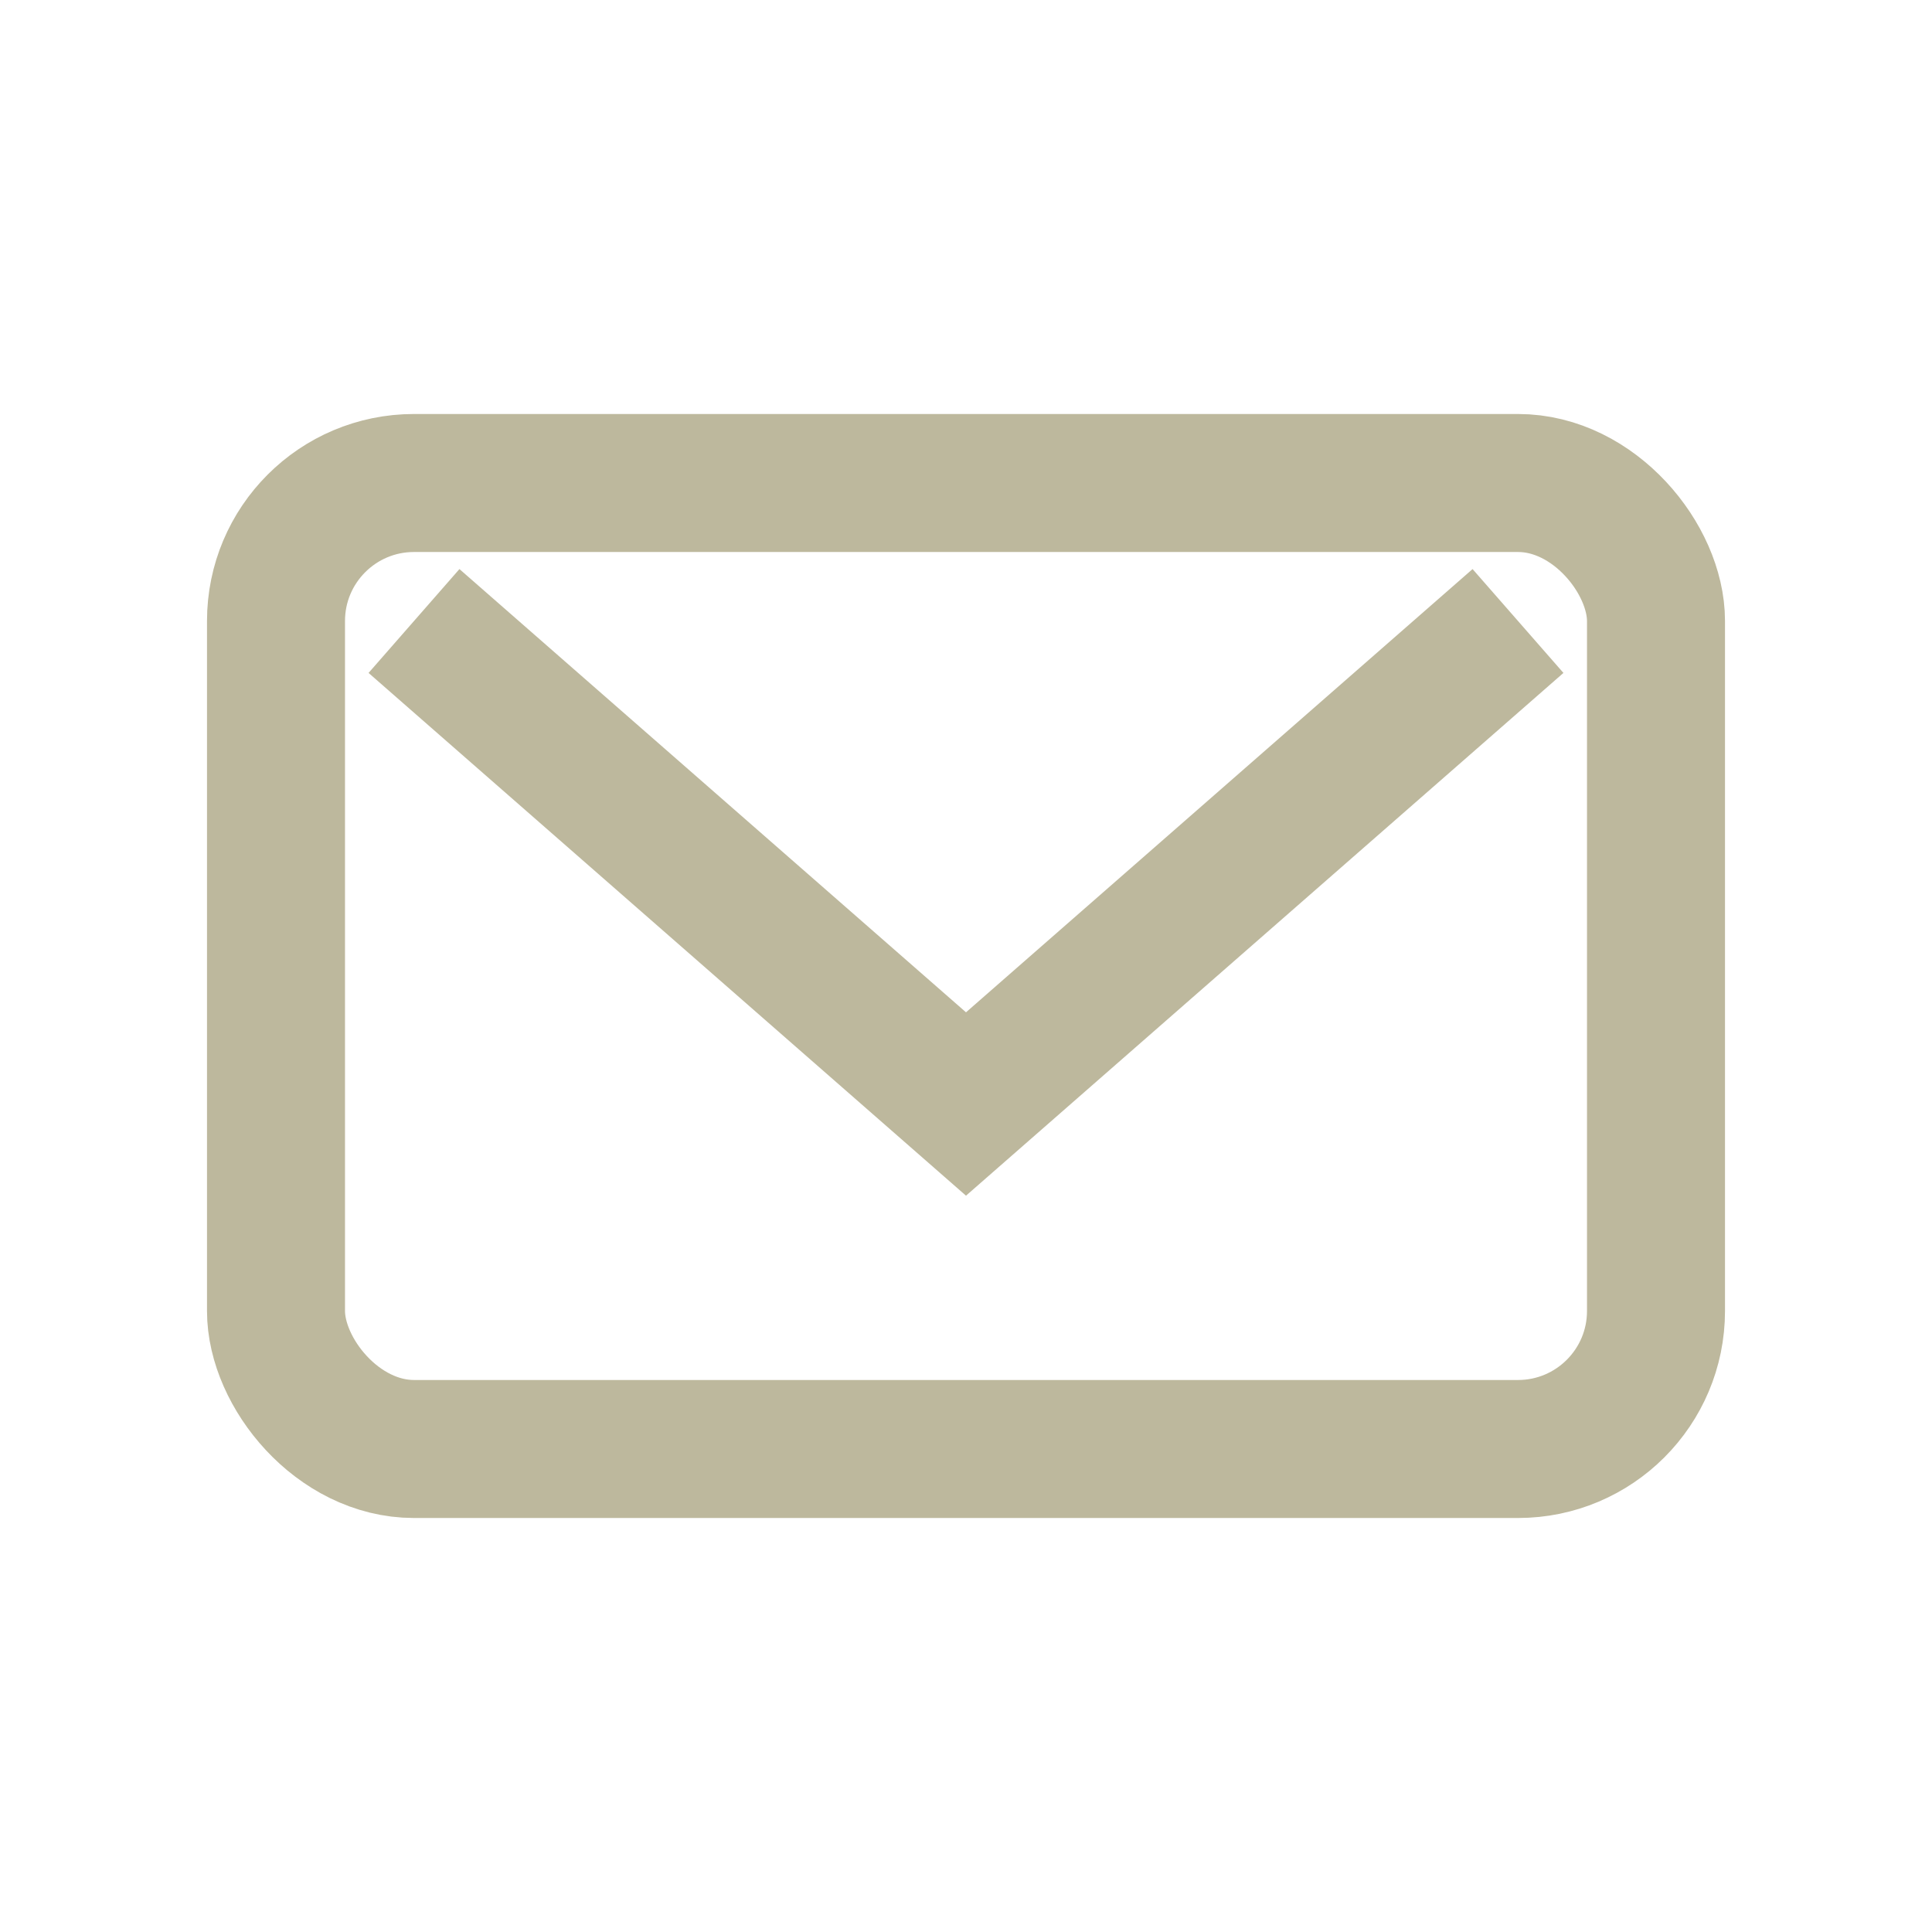
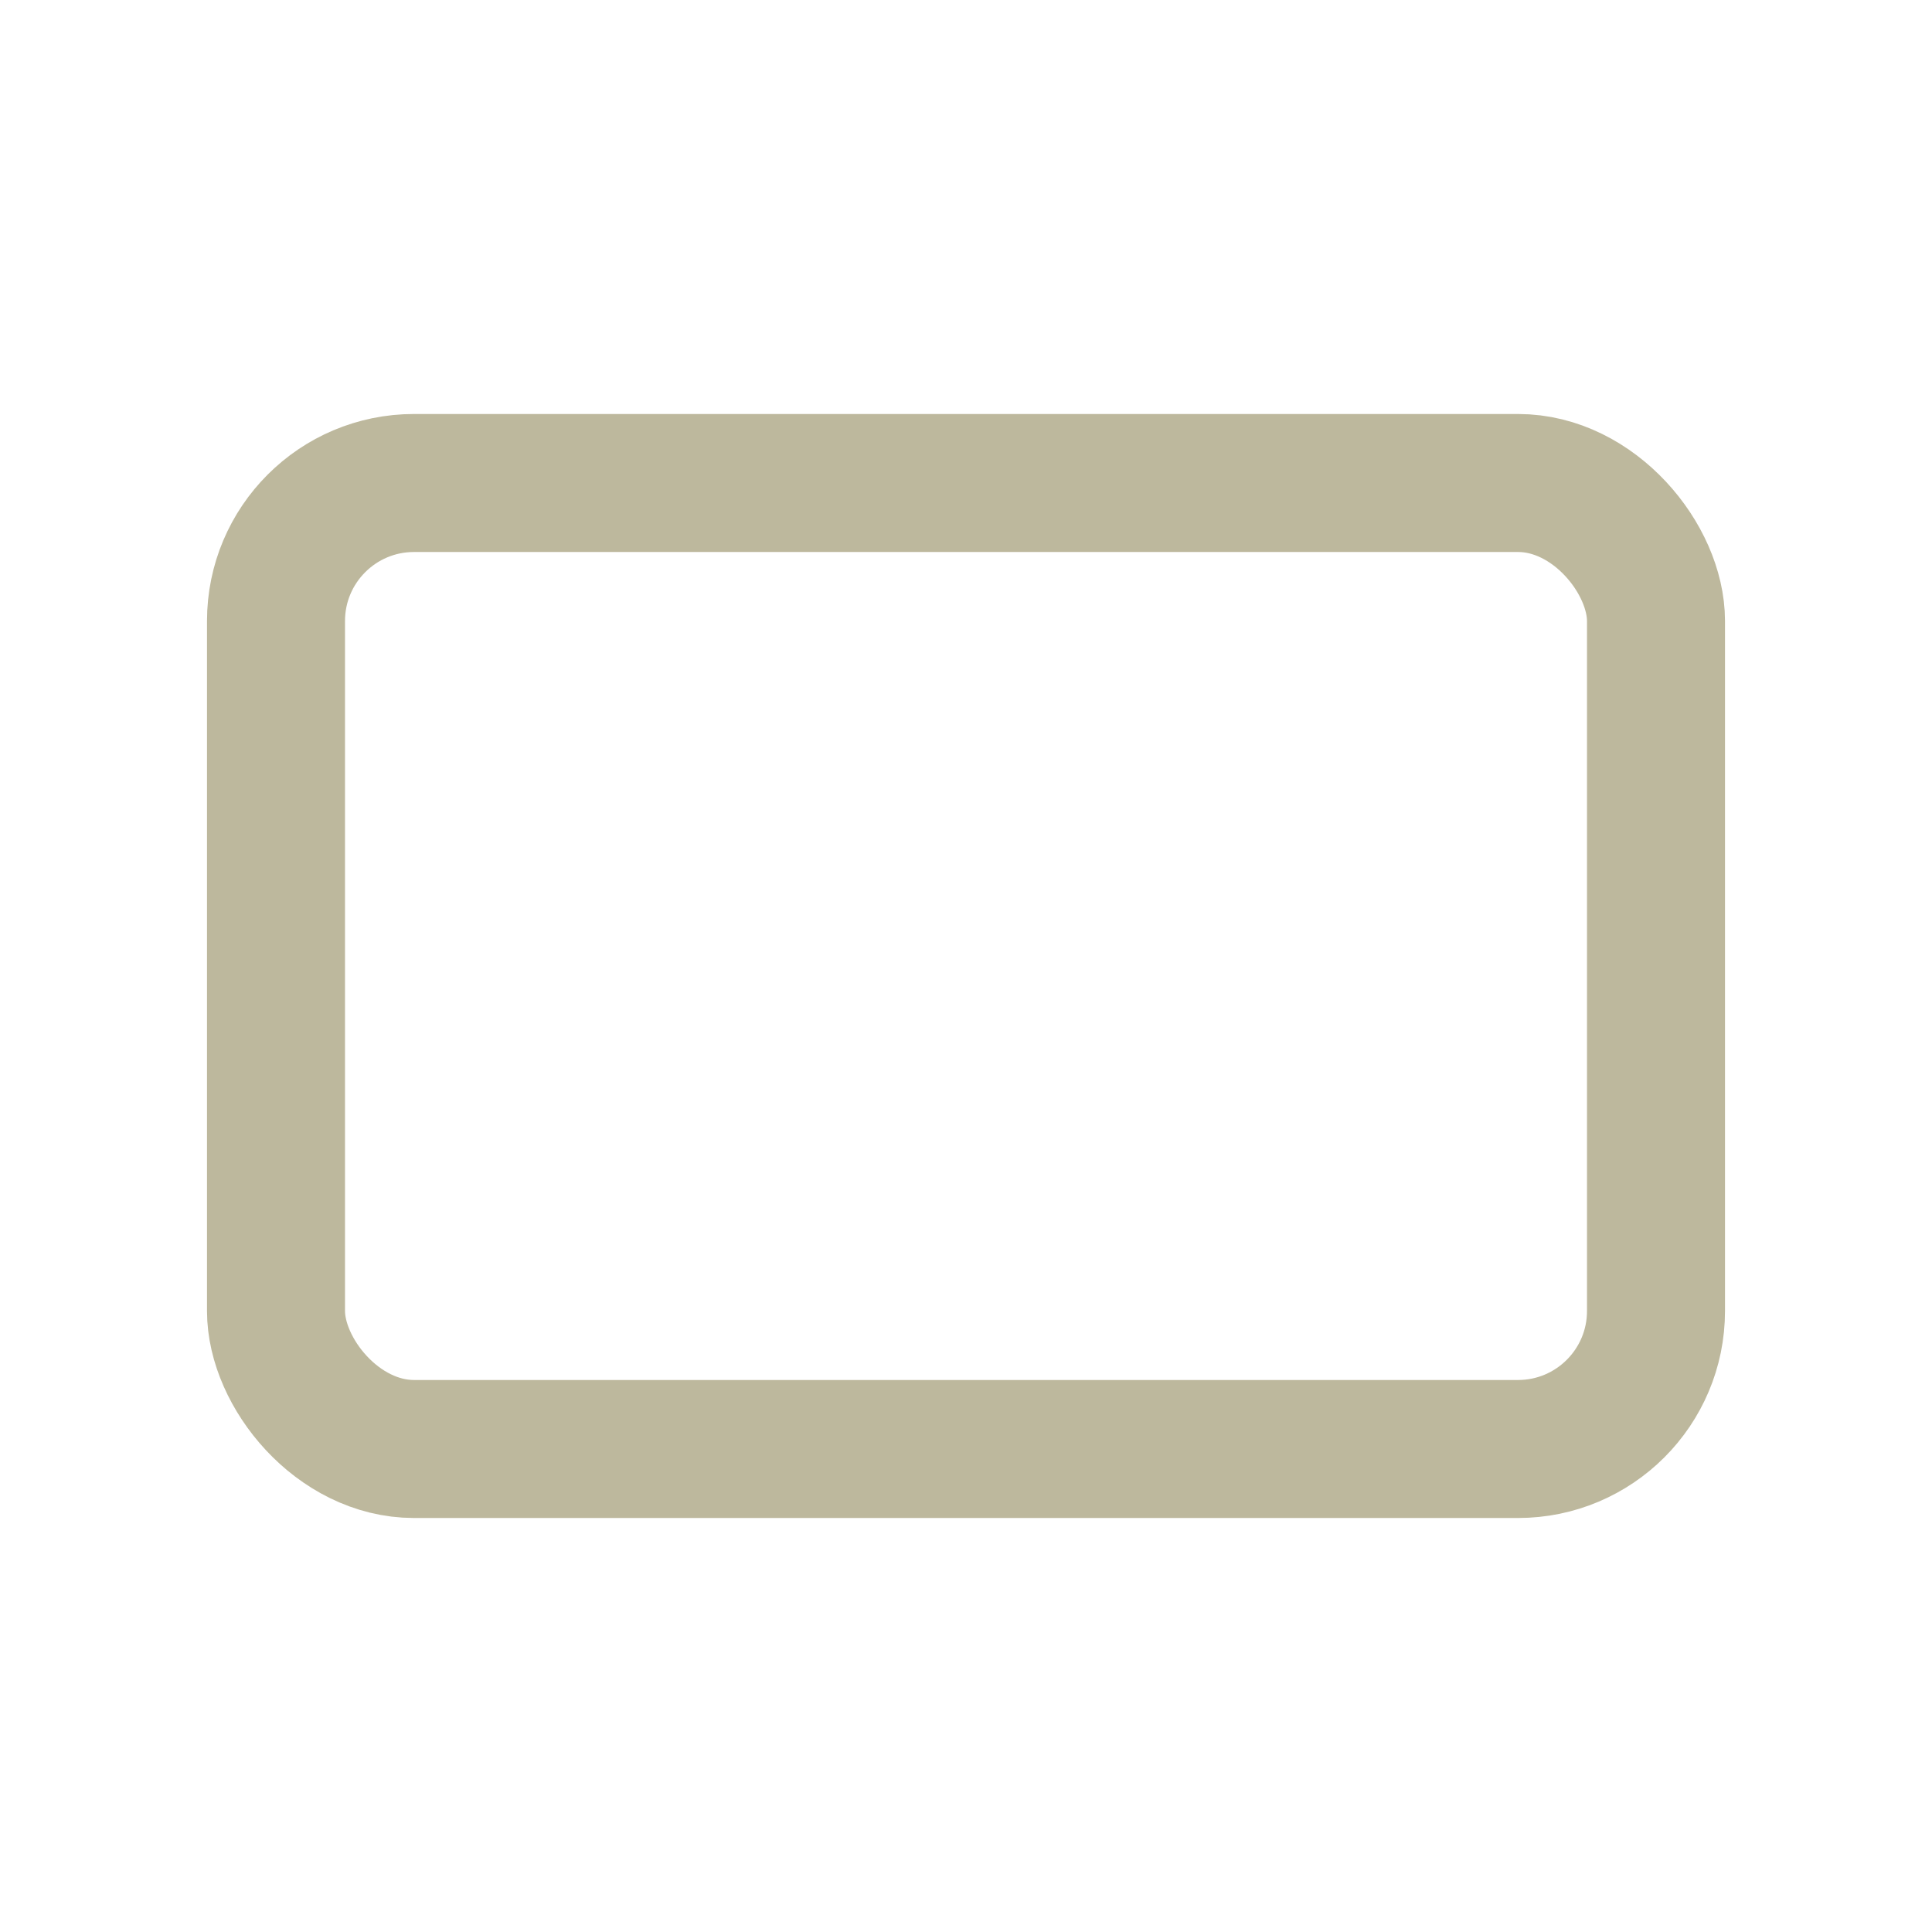
<svg xmlns="http://www.w3.org/2000/svg" width="28" height="28" viewBox="0 0 28 28">
  <rect x="4" y="7" width="20" height="14" rx="2" fill="none" stroke="#BDB89D" stroke-width="2" />
-   <polyline points="6,9 14,16 22,9" fill="none" stroke="#BDB89D" stroke-width="2" />
</svg>